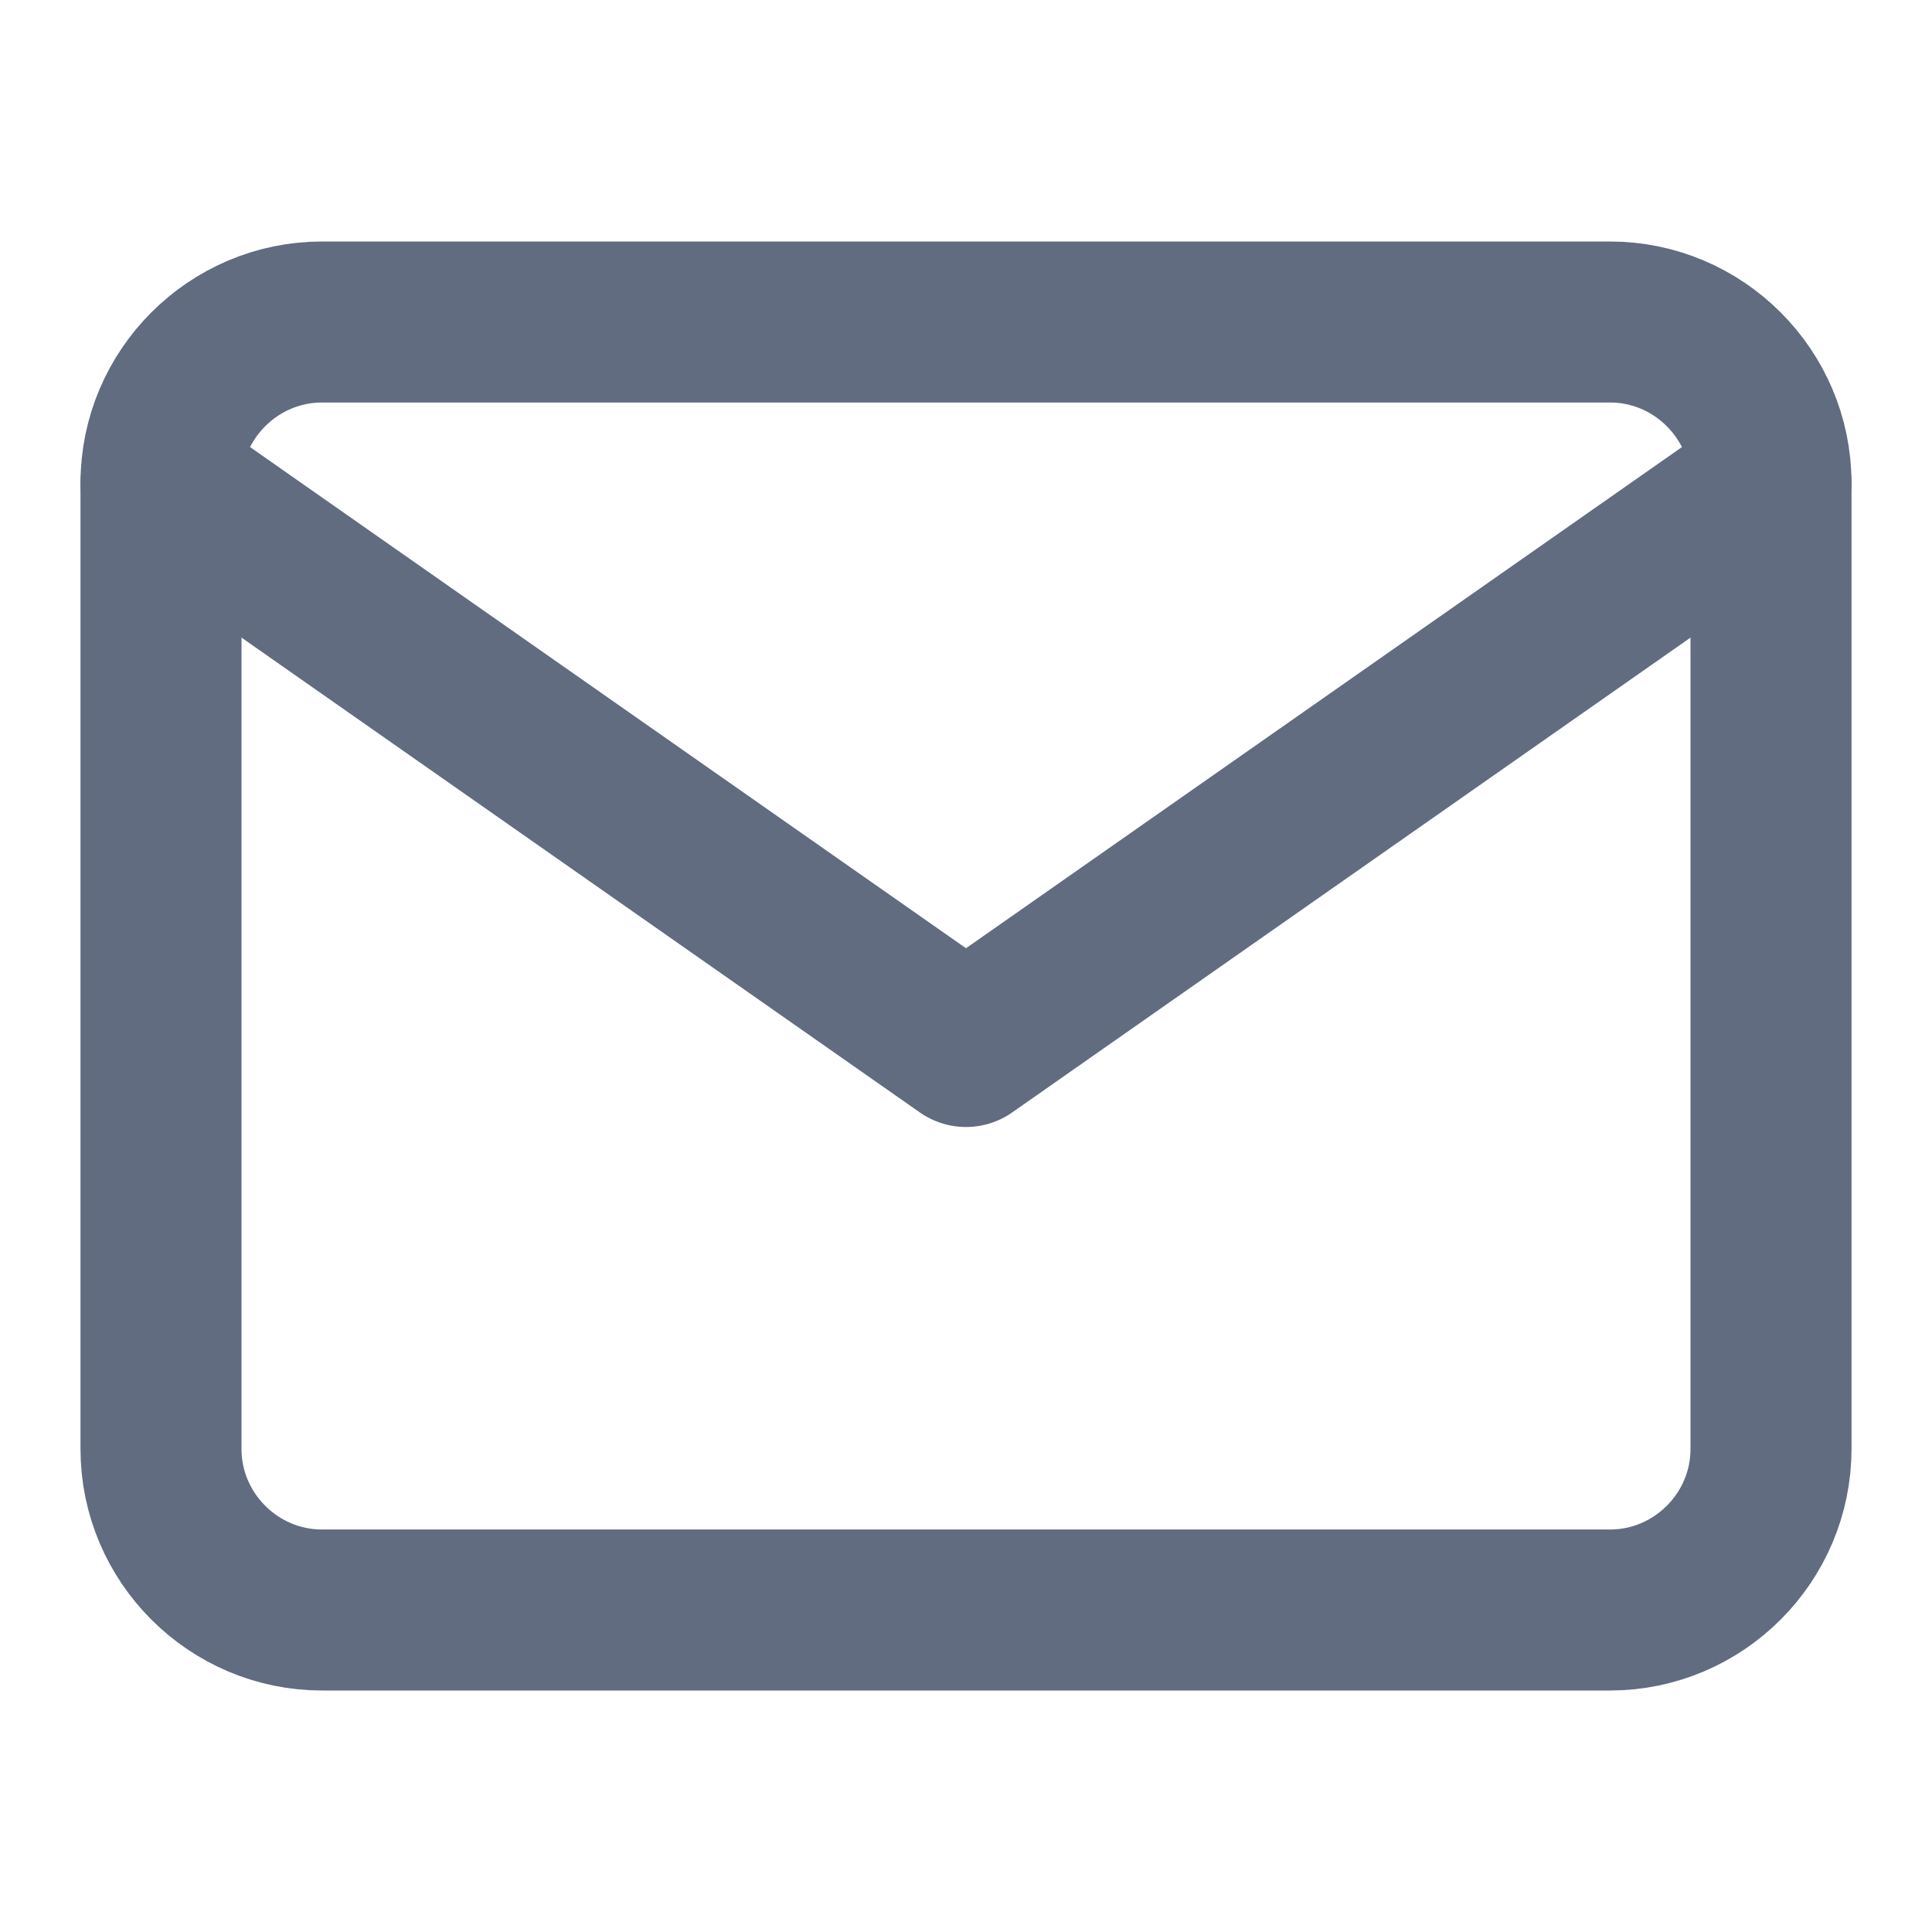
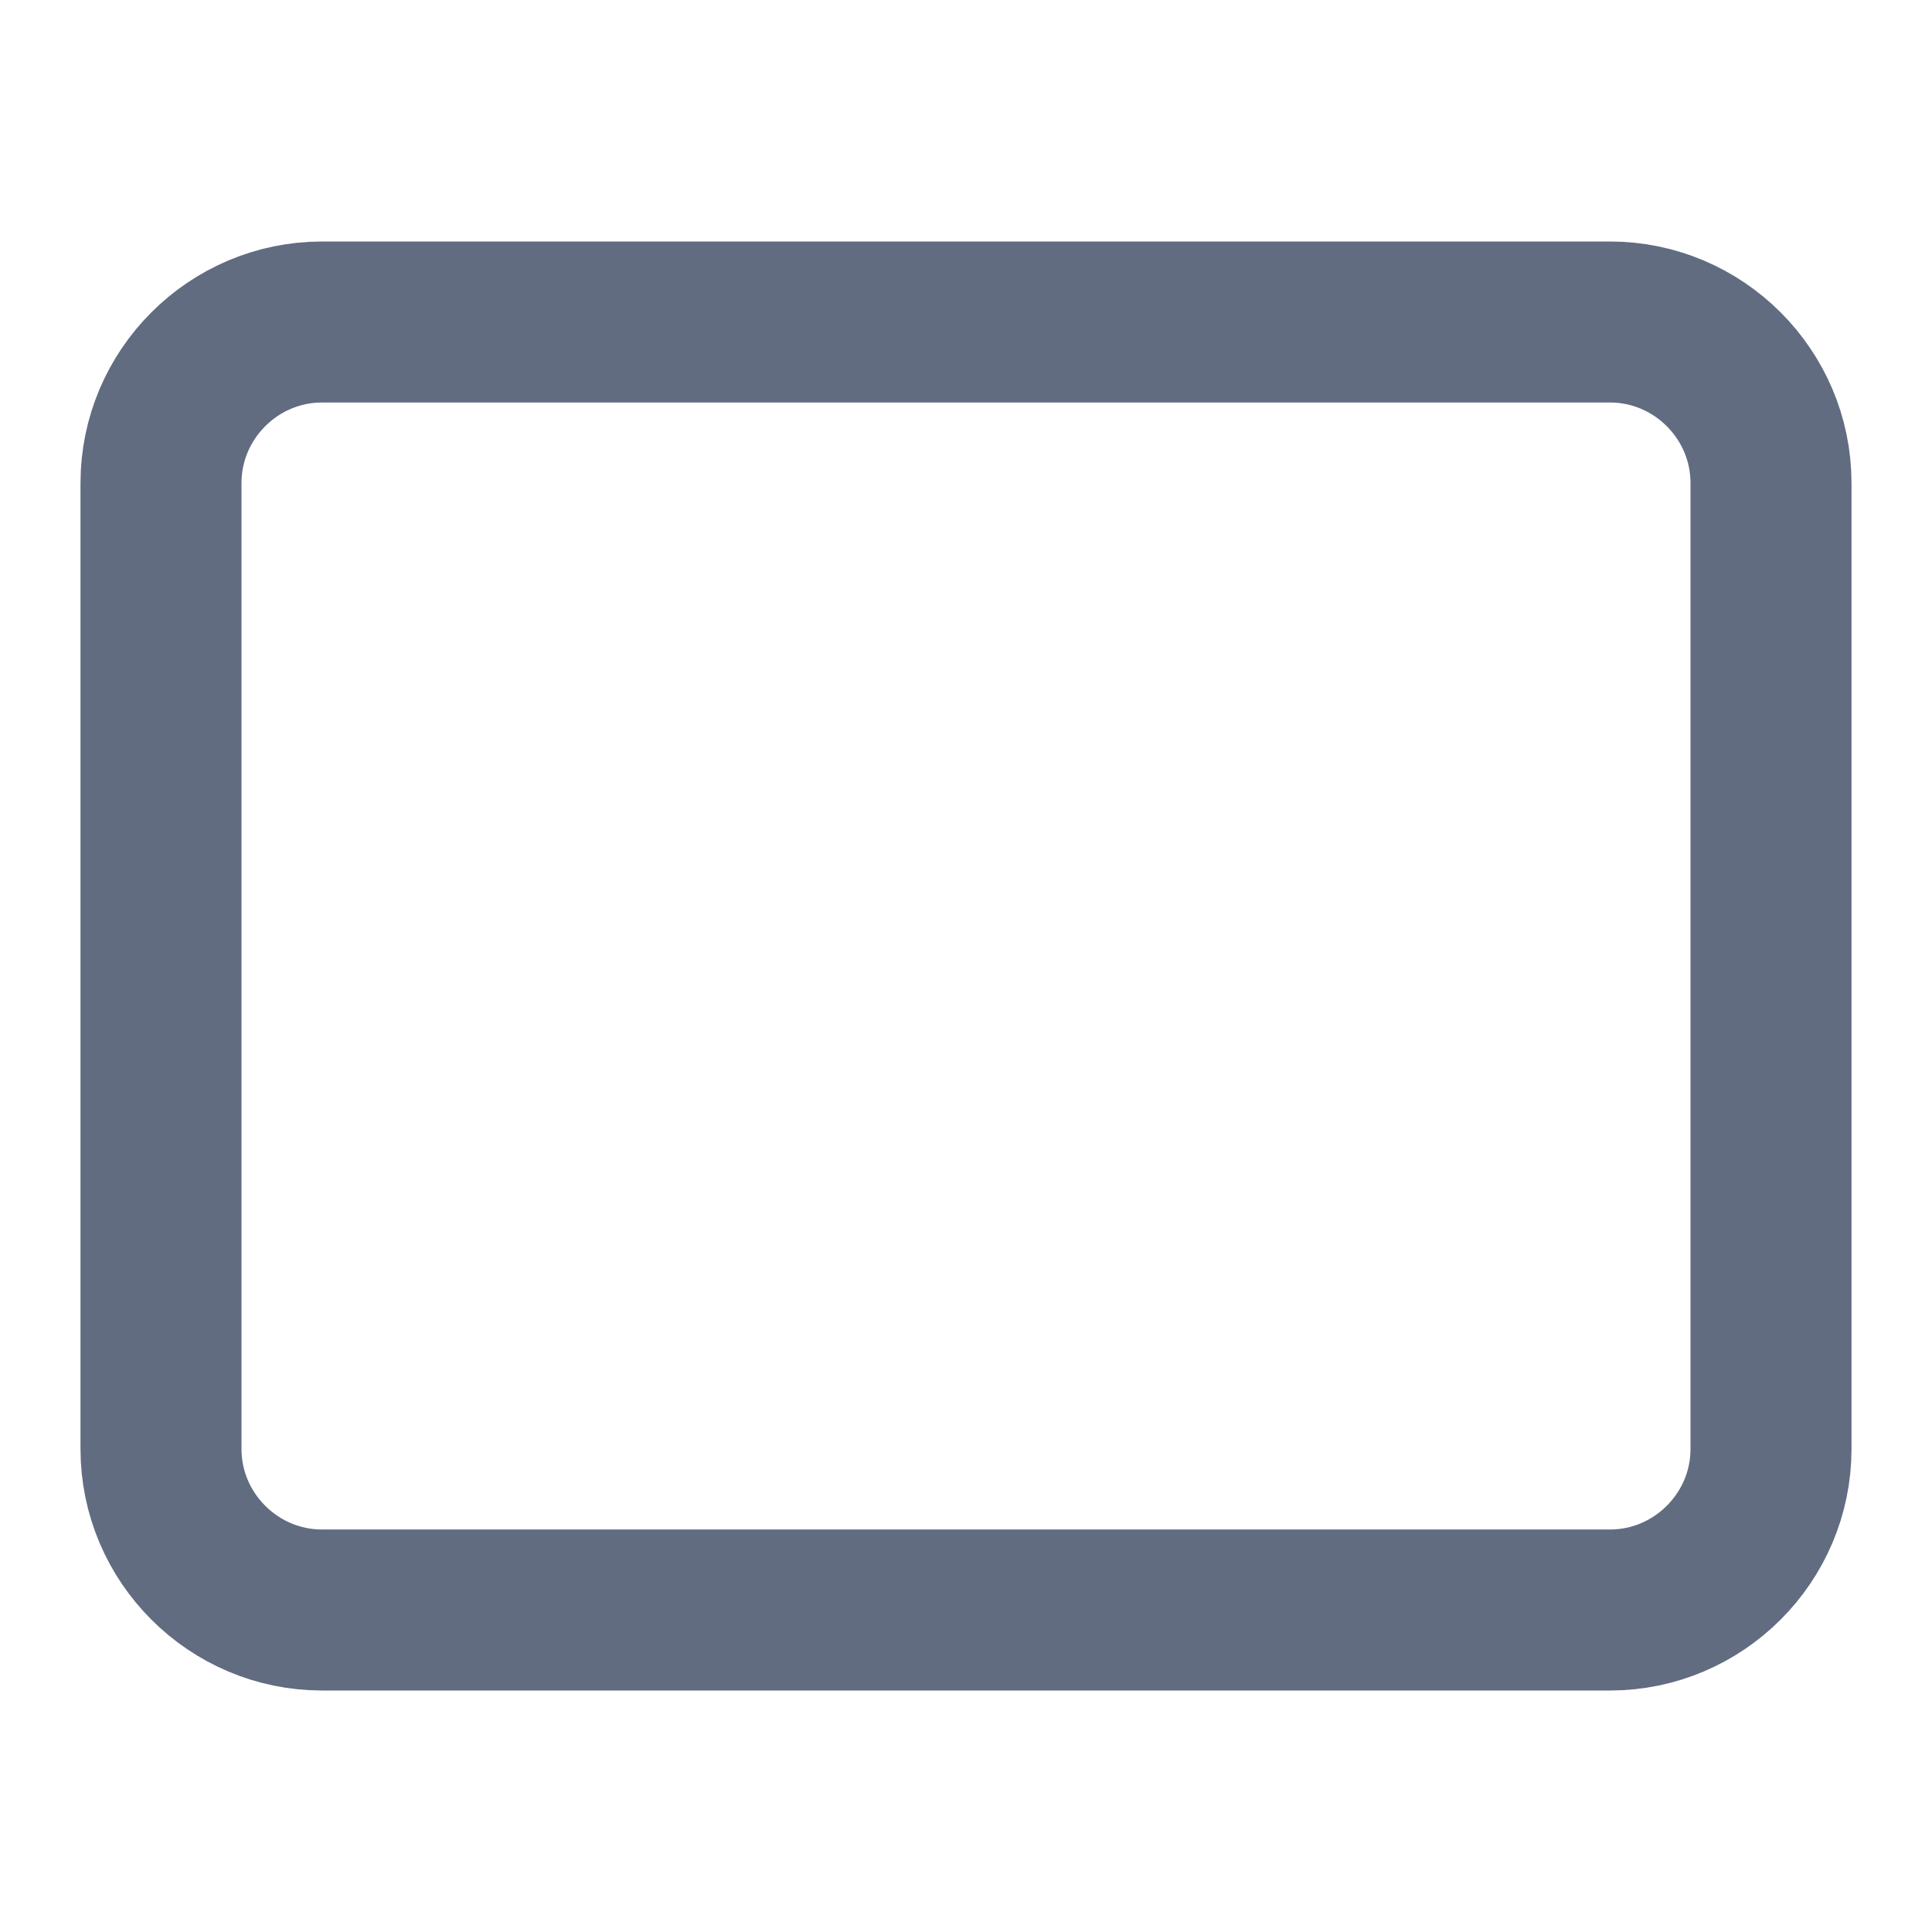
<svg xmlns="http://www.w3.org/2000/svg" width="24" height="24" viewBox="0 0 24 24" fill="none">
  <path d="M4 4H20C21.1 4 22 4.9 22 6V18C22 19.1 21.1 20 20 20H4C2.9 20 2 19.1 2 18V6C2 4.9 2.9 4 4 4Z" stroke="#616C81" stroke-width="2" stroke-linecap="round" stroke-linejoin="round" />
-   <path d="M22 6L12 13L2 6" stroke="#616C81" stroke-width="2" stroke-linecap="round" stroke-linejoin="round" />
</svg>